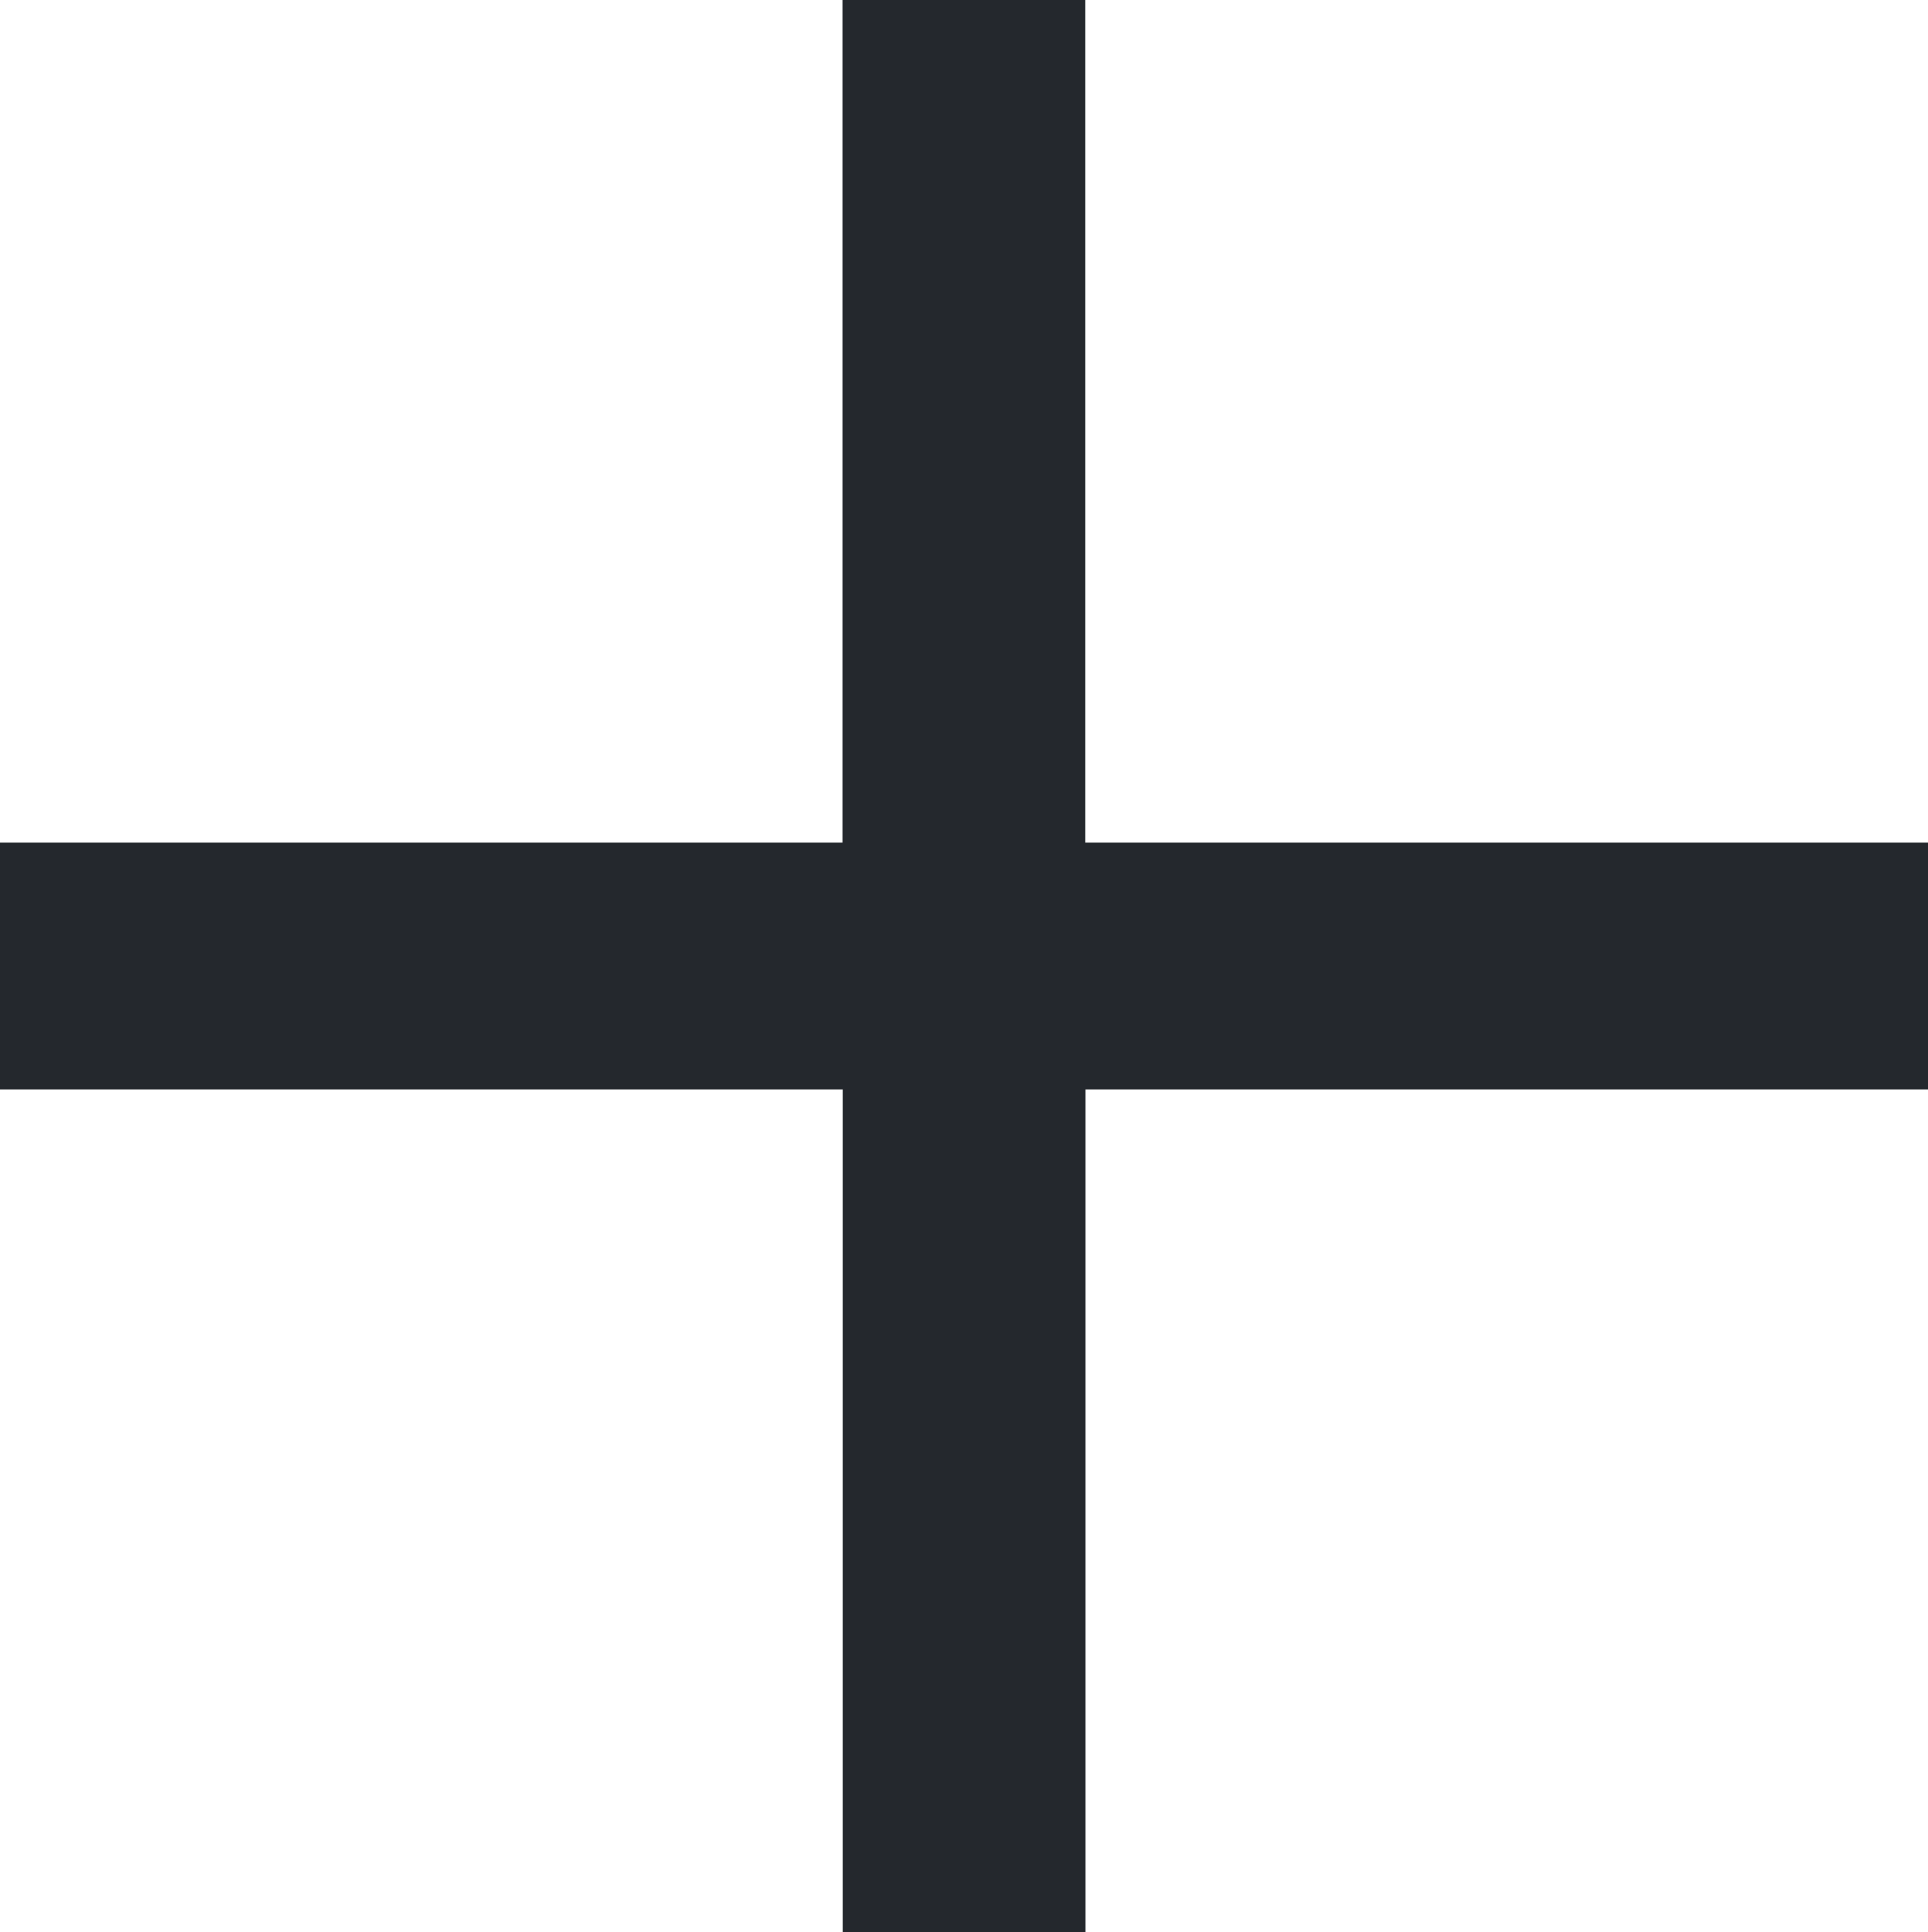
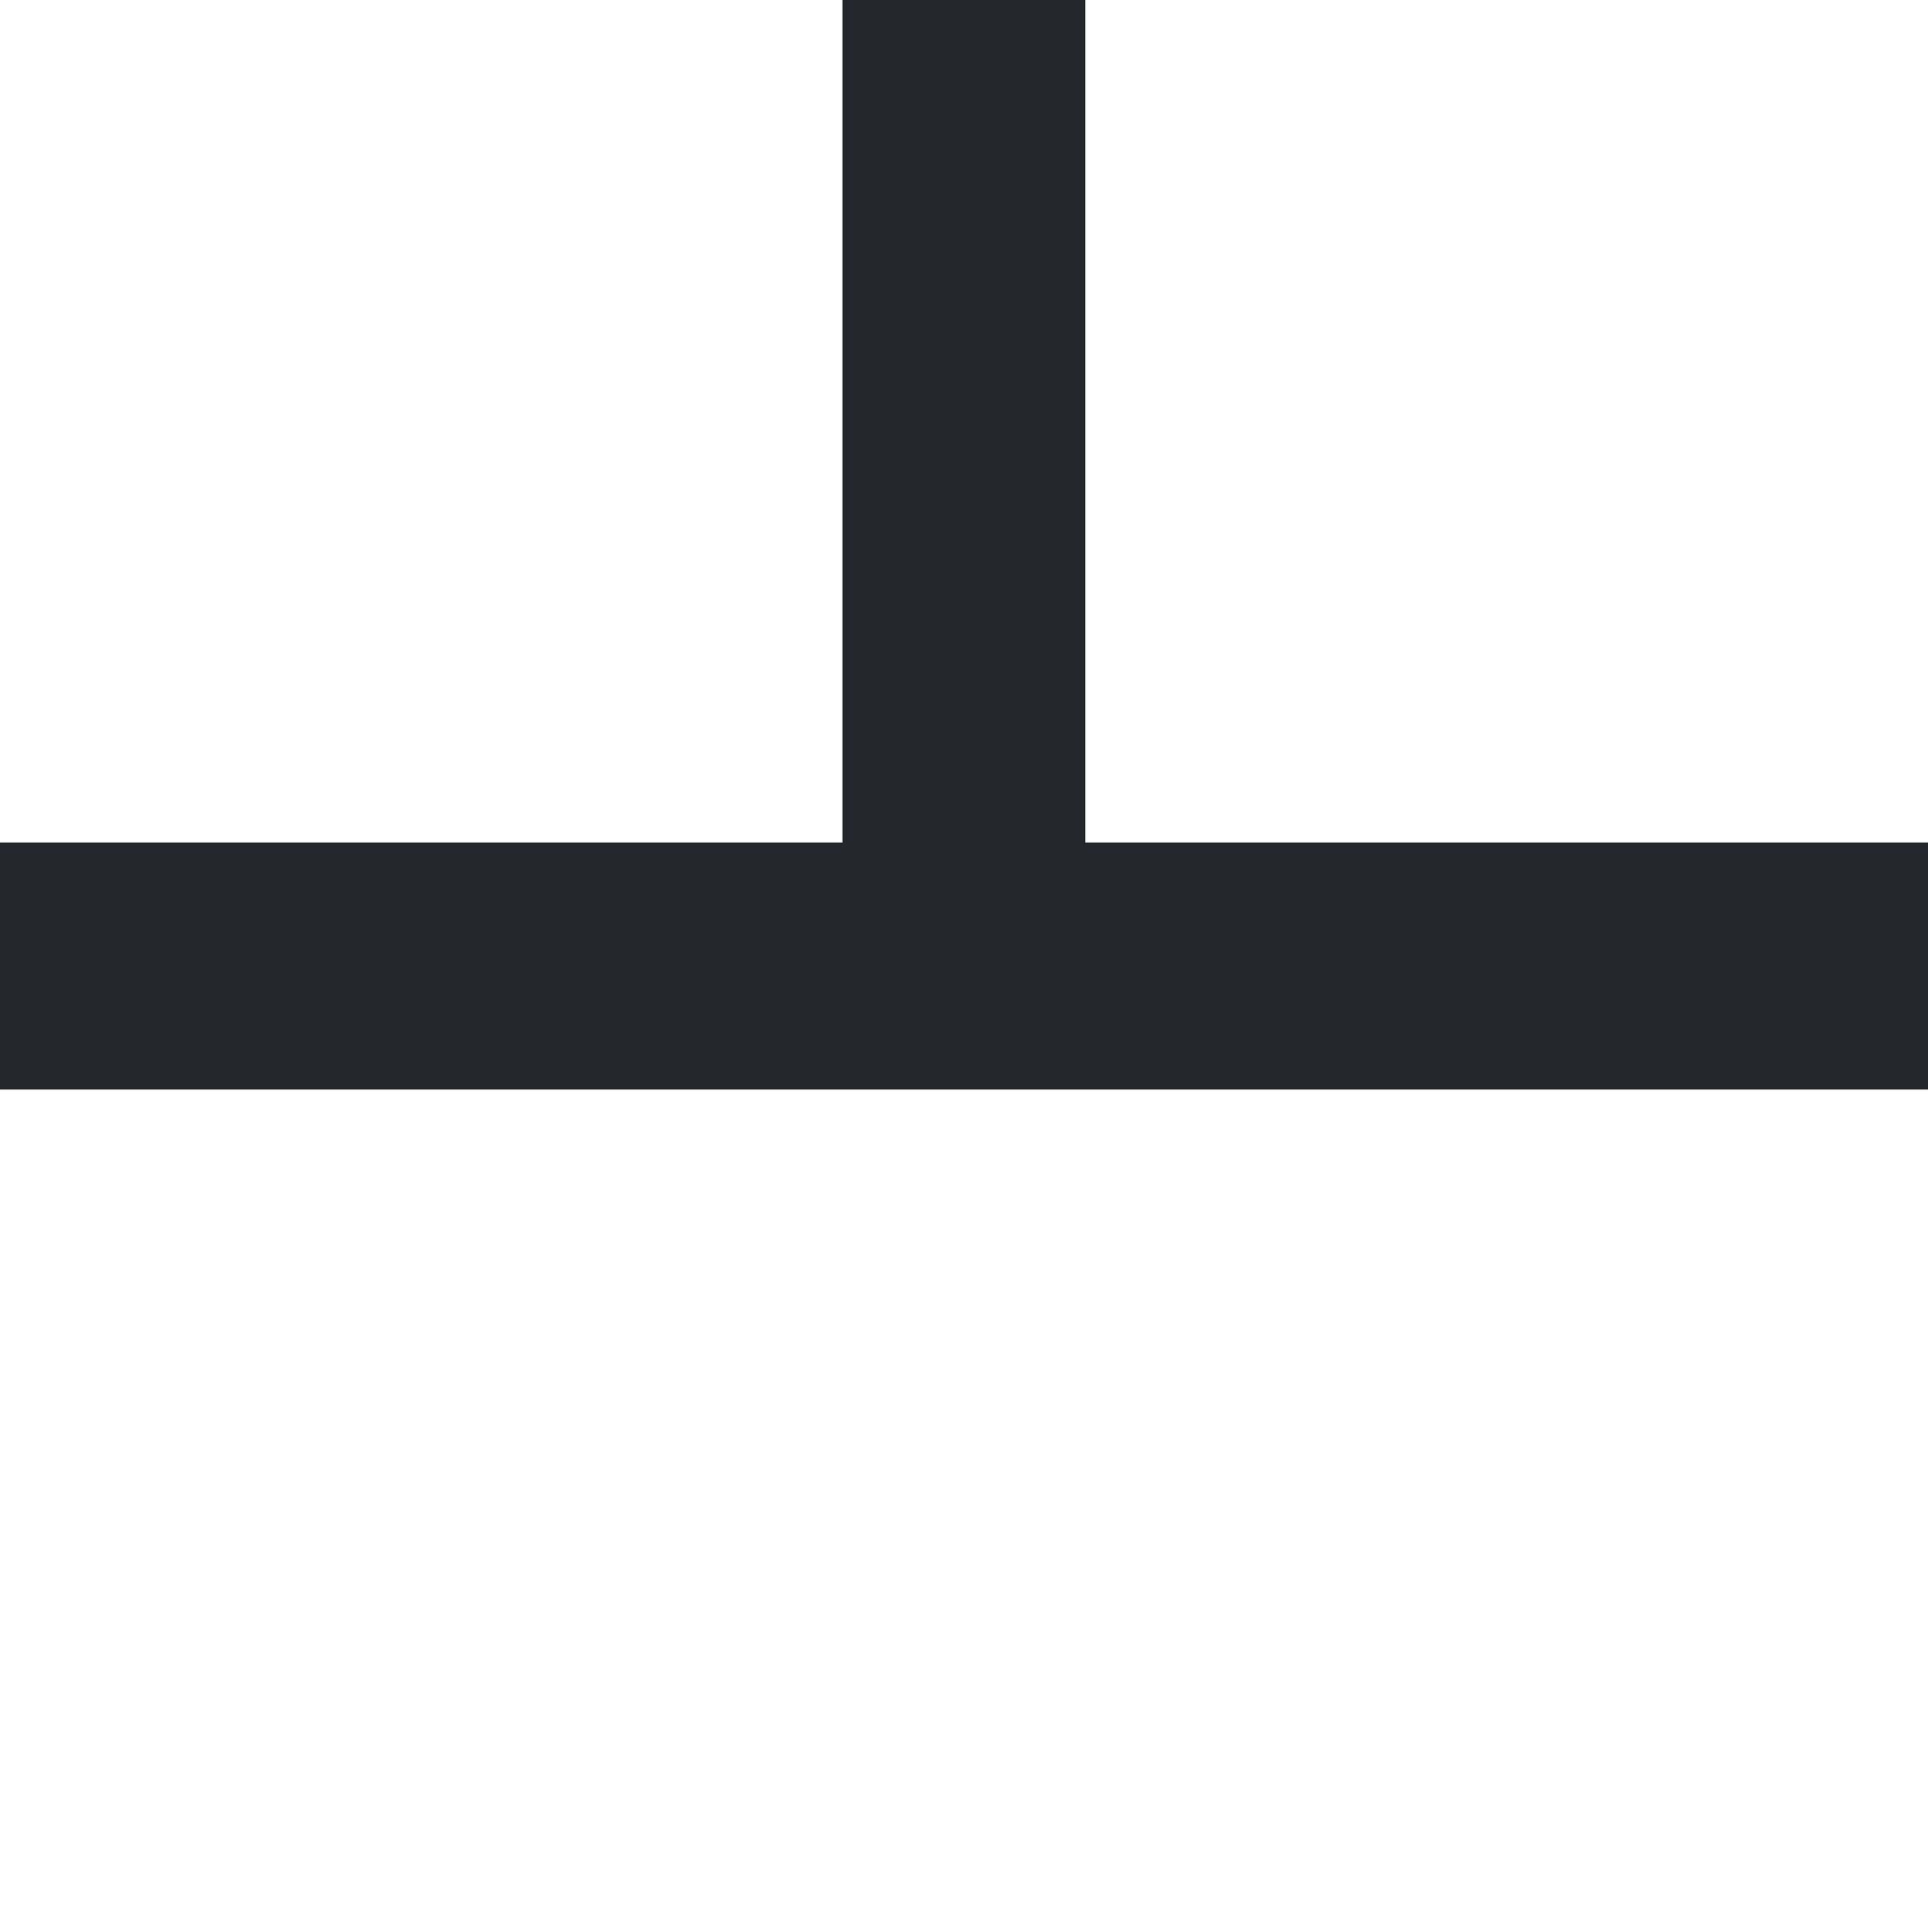
<svg xmlns="http://www.w3.org/2000/svg" width="18.266" height="18.304" viewBox="0 0 18.266 18.304">
-   <path id="_" data-name="+" d="M3.506-24.058v2.339H-4.476v7.982h-2.3v-7.982H-14.76v-2.339h7.982V-32.04h2.3v7.982Z" transform="translate(14.76 32.04)" fill="#24282d" />
+   <path id="_" data-name="+" d="M3.506-24.058v2.339H-4.476v7.982v-7.982H-14.76v-2.339h7.982V-32.04h2.3v7.982Z" transform="translate(14.76 32.04)" fill="#24282d" />
</svg>